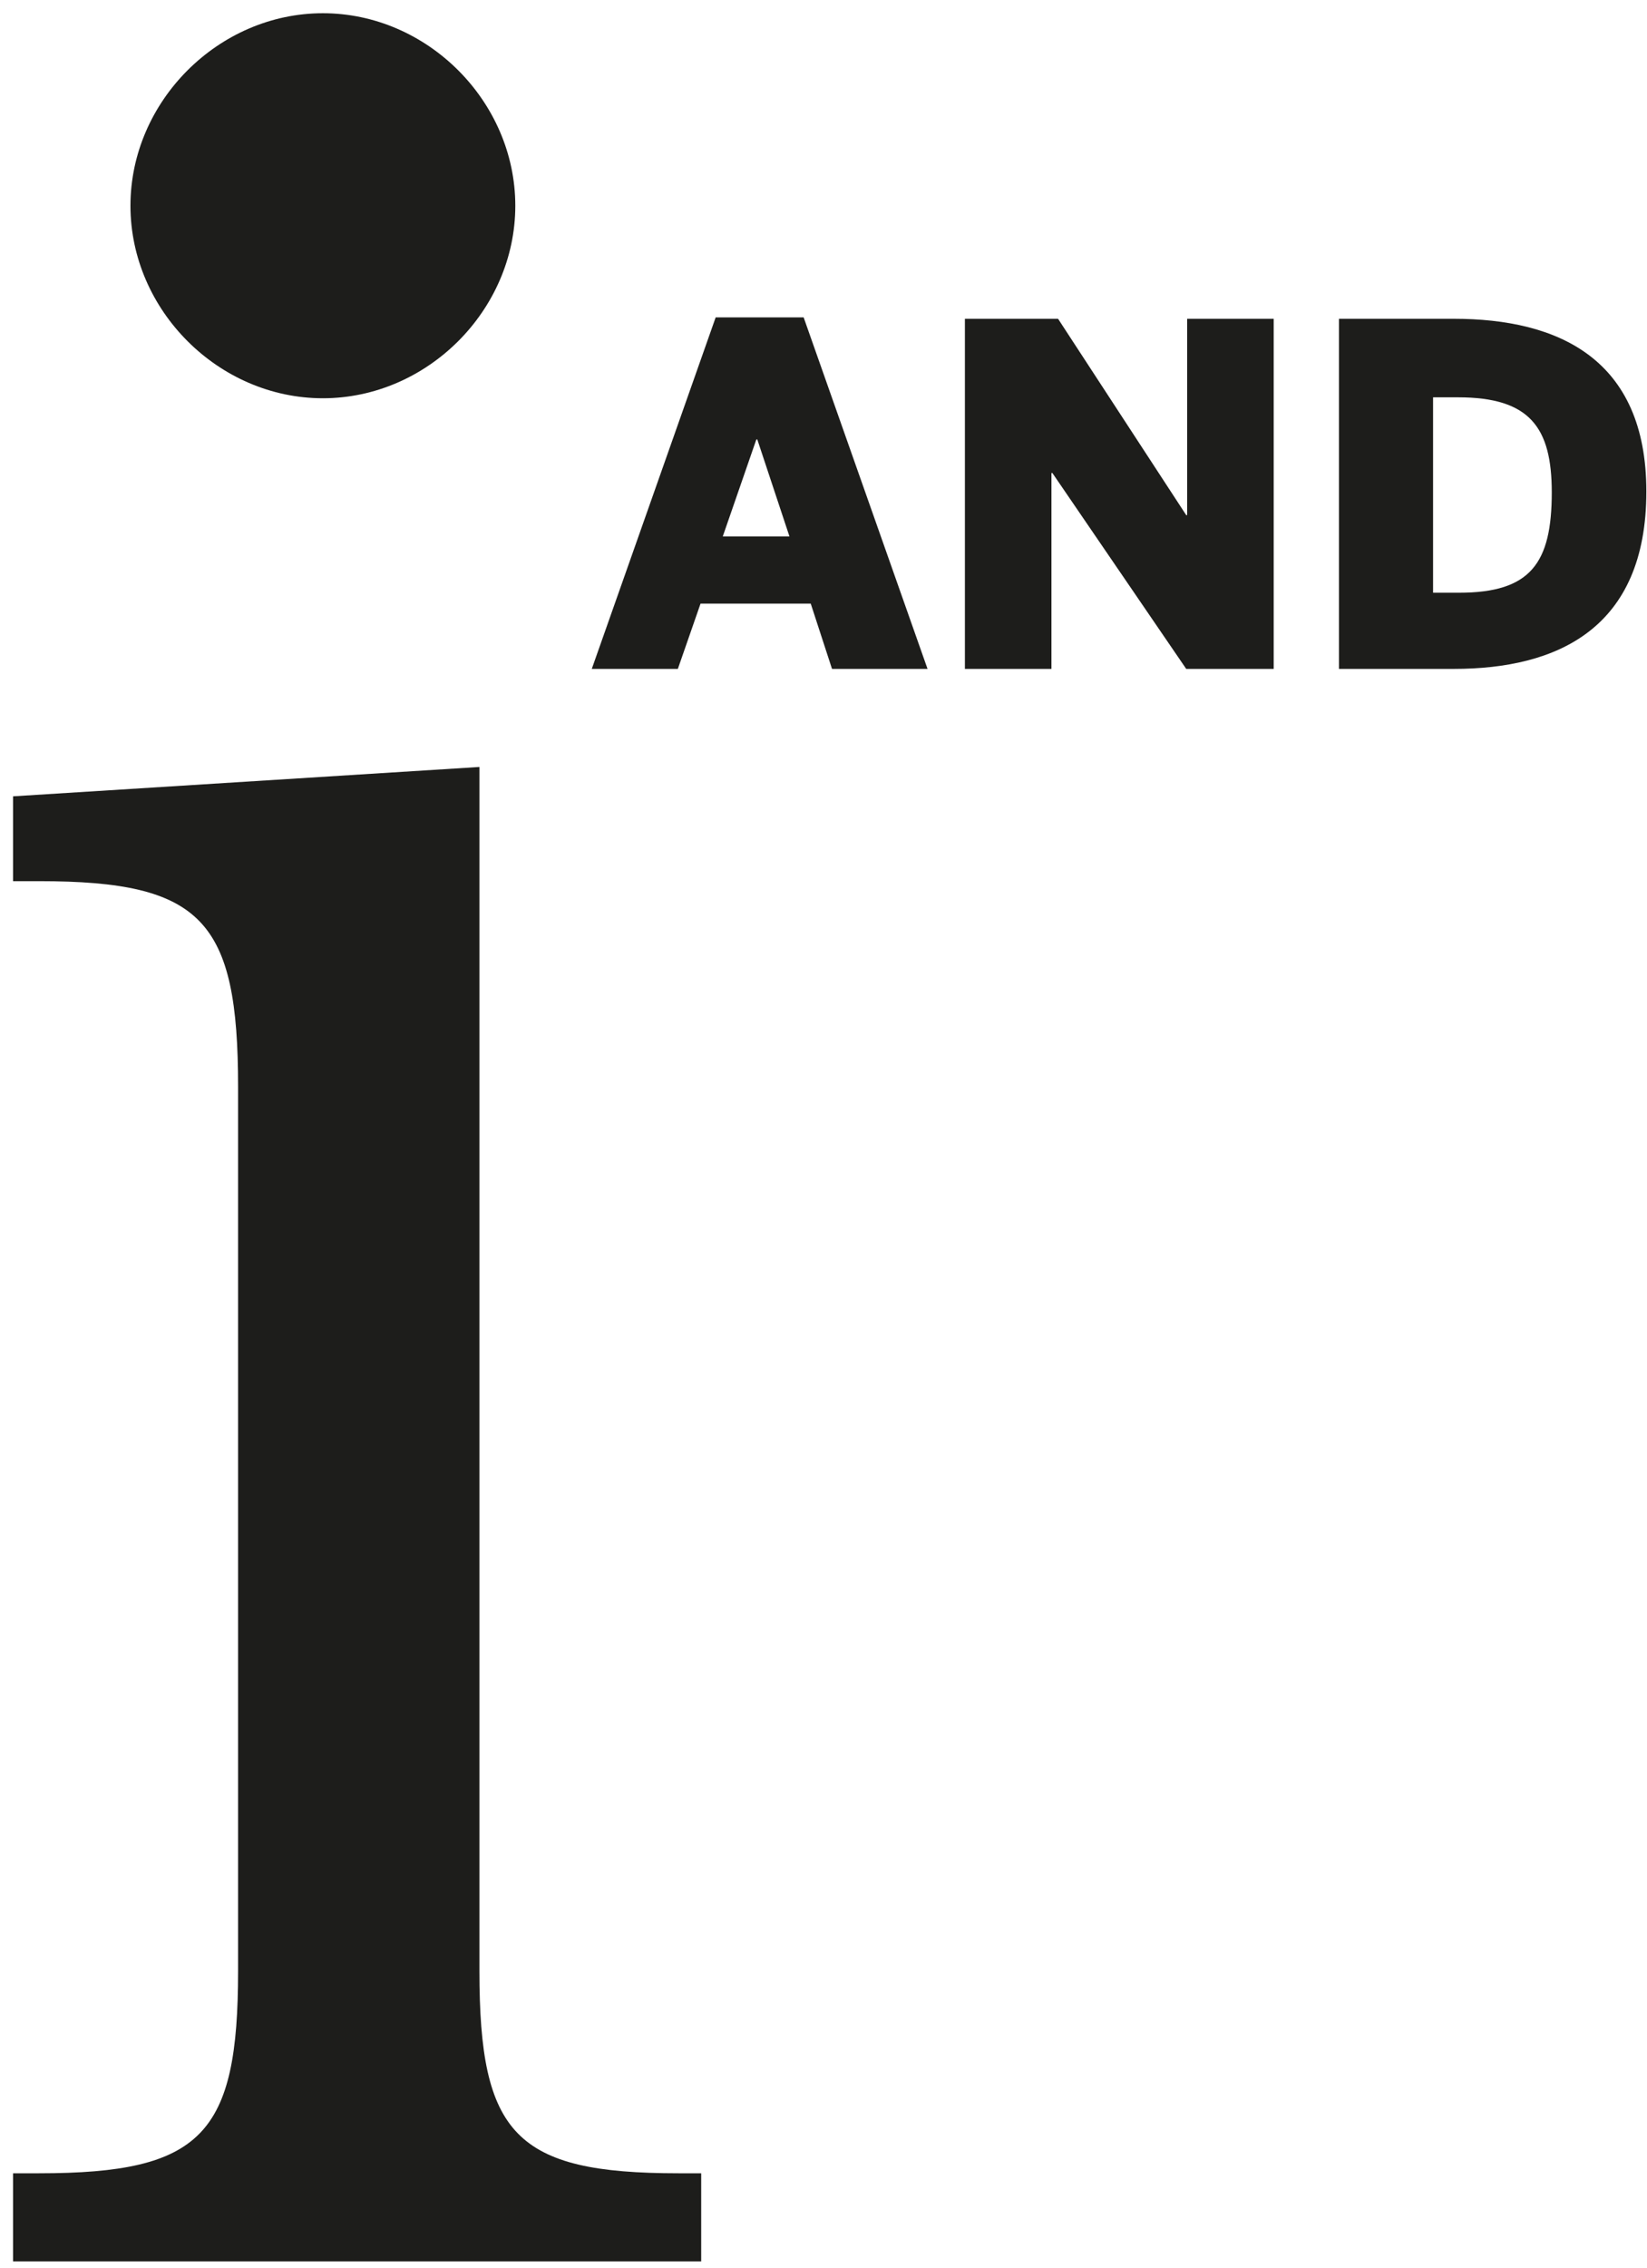
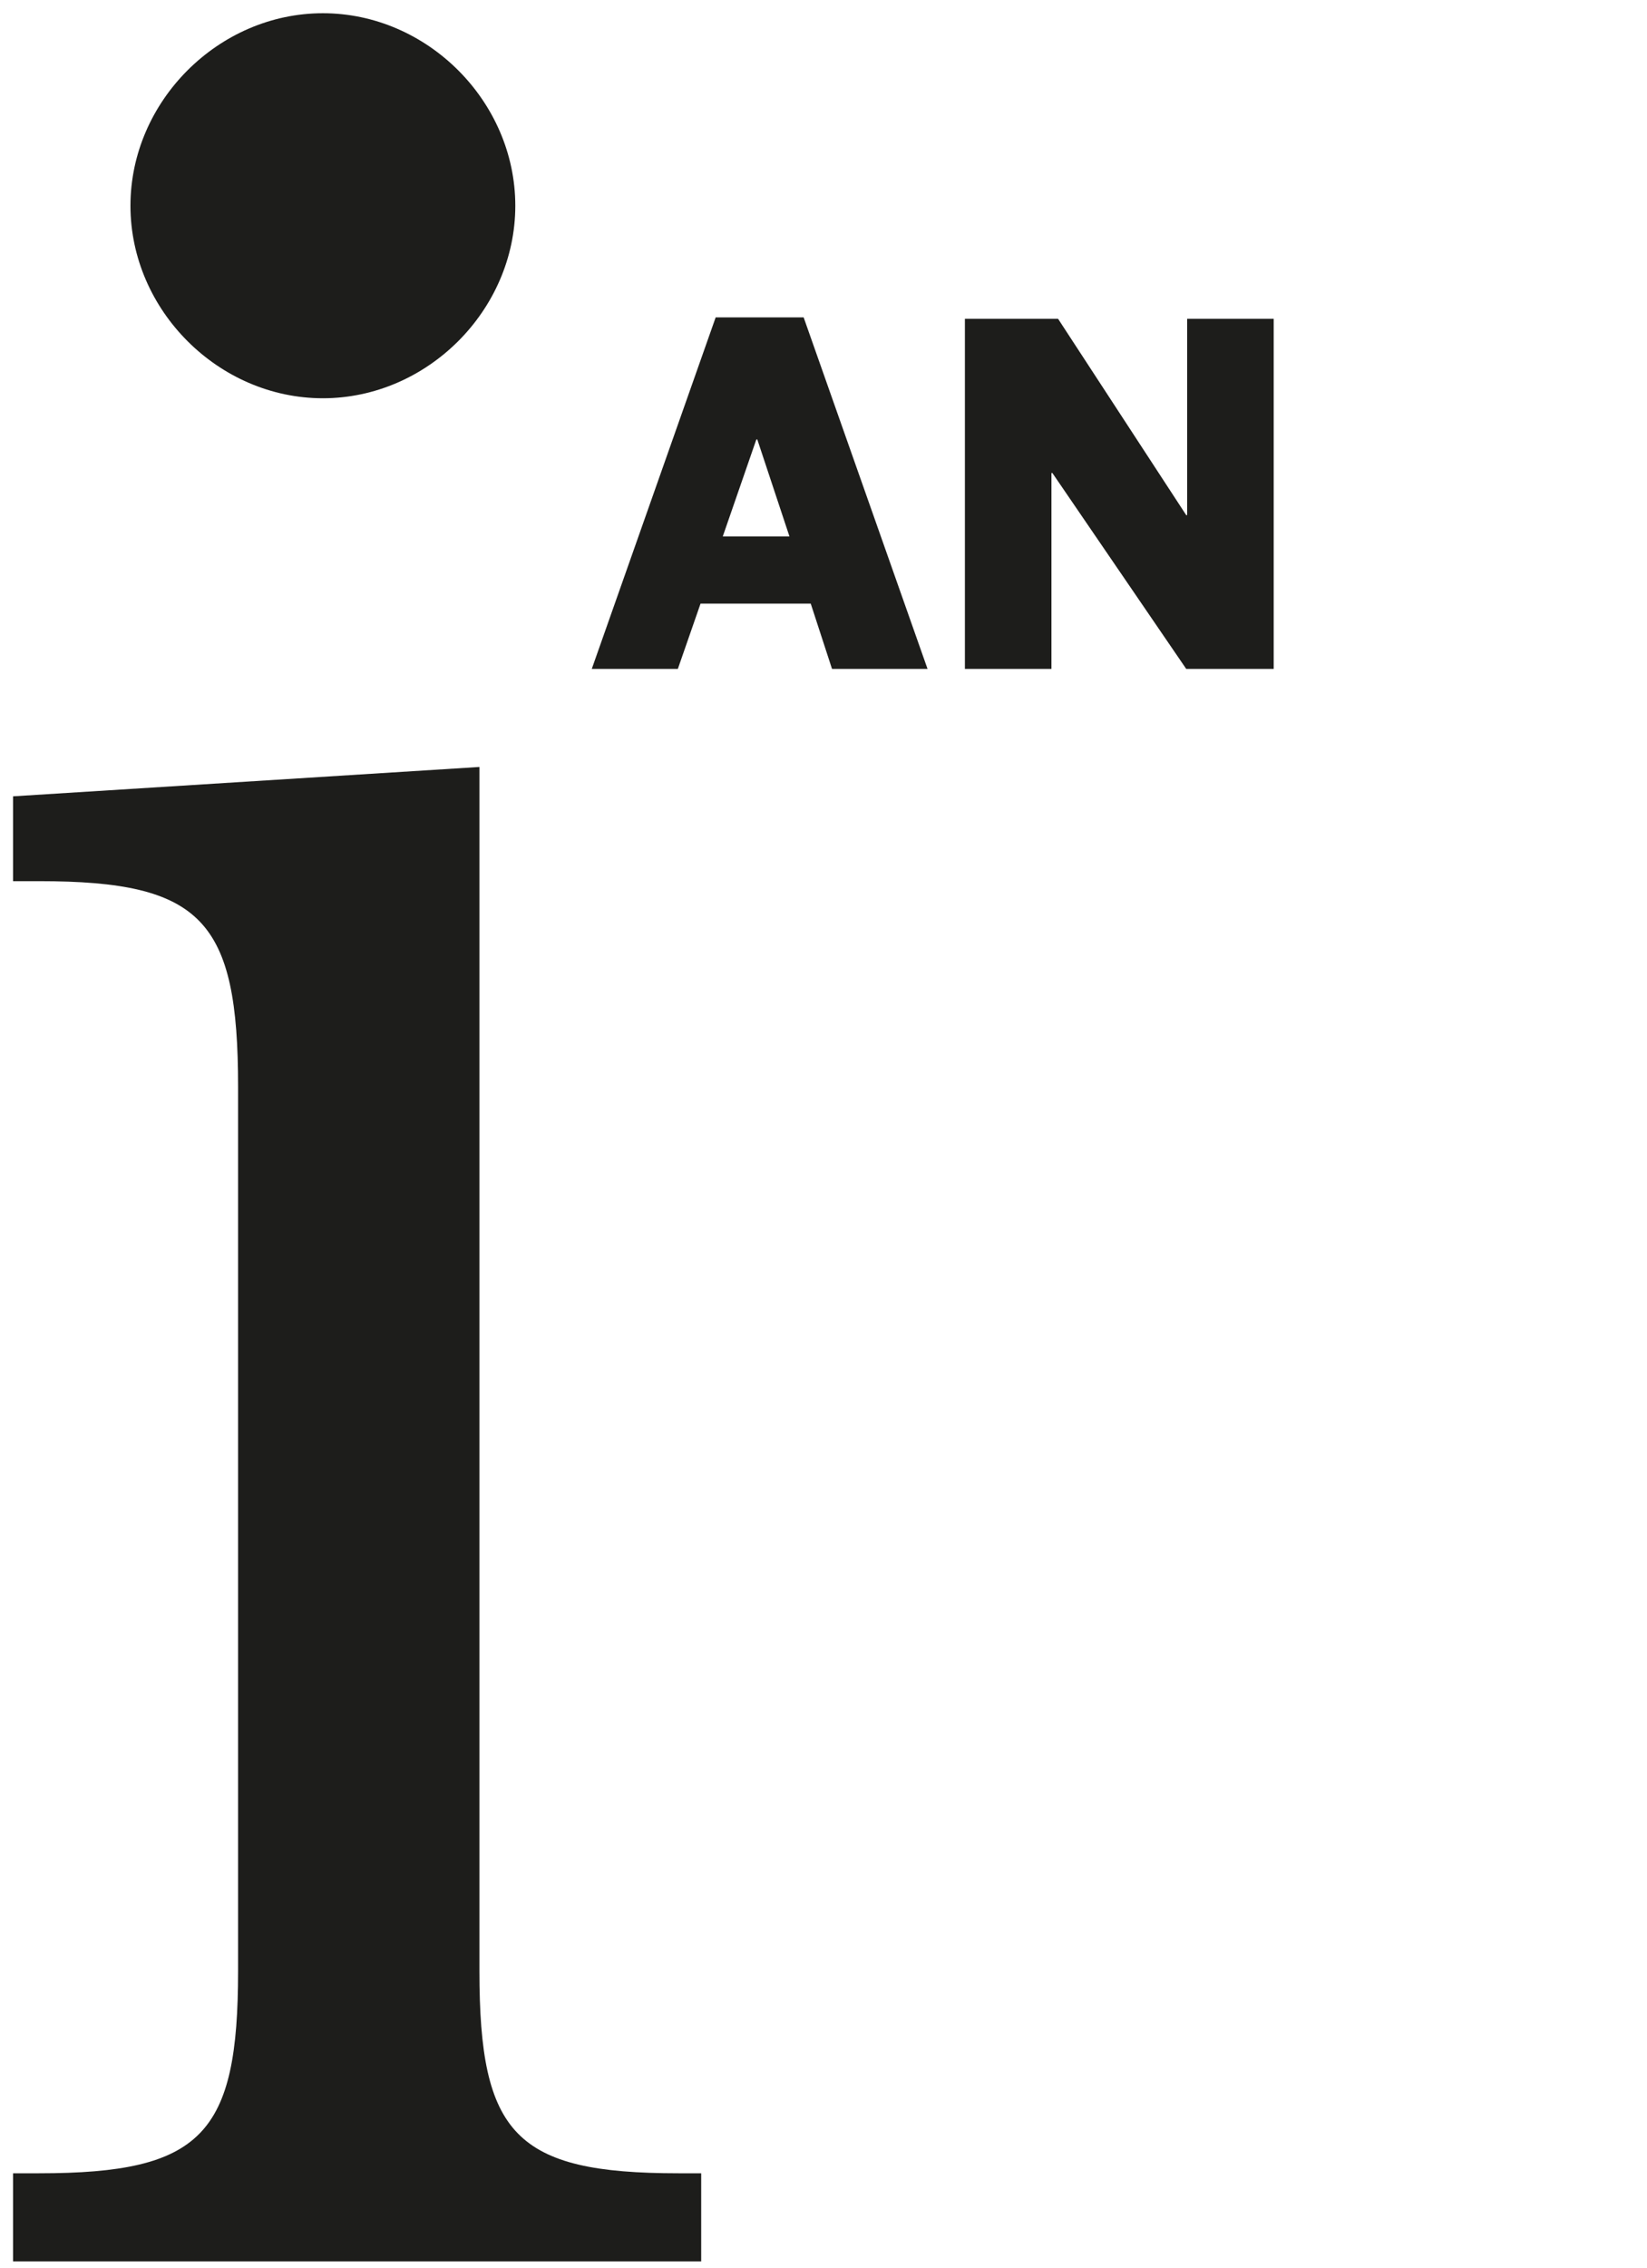
<svg xmlns="http://www.w3.org/2000/svg" width="101px" height="139px" viewBox="0 0 101 139" version="1.1">
  <title>Group 31</title>
  <g id="V2" stroke="none" stroke-width="1" fill="none" fill-rule="evenodd">
    <g id="Group-31" transform="translate(0.8, 0.811)" fill="#1D1D1B" fill-rule="nonzero">
      <g id="i">
        <path d="M19,23.6 C25.4,23.6 30.8,18.2 30.8,11.8 C30.8,5.4 25.4,0 19,0 C12.6,0 7.2,5.4 7.2,11.8 C7.2,18.2 12.6,23.6 19,23.6 Z M-1.8189894e-12,137.8 L42.2,137.8 L42.2,132.4 L40.8,132.4 C30.8,132.4 28.6,130 28.6,120 L28.6,46.2 L-1.8189894e-12,48 L-1.8189894e-12,53.2 L1.6,53.2 C11.6,53.2 13.8,55.6 13.8,65.8 L13.8,120 C13.8,130 11.6,132.4 1.6,132.4 L-1.8189894e-12,132.4 L-1.8189894e-12,137.8 Z" id="Shape" />
      </g>
      <g id="AND" transform="translate(35.49, 18.642)">
        <path d="M5.278,21.547 L6.67,17.545 L13.427,17.545 L14.732,21.547 L20.59,21.547 L12.992,0 L7.598,0 L0,21.547 L5.278,21.547 Z M10.092,7.482 L10.15,7.482 L12.122,13.427 L8.033,13.427 L10.092,7.482 Z" id="Shape" />
        <polygon id="Path" points="28.188 21.547 28.188 9.541 28.246 9.541 36.453 21.547 41.818 21.547 41.818 0.087 36.511 0.087 36.511 12.122 36.453 12.122 28.594 0.087 22.881 0.087 22.881 21.547" />
-         <path d="M52.867,21.547 C59.16,21.547 64.67,19.111 64.67,10.672 C64.67,2.523 59.247,0.087 52.867,0.087 L45.82,0.087 L45.82,21.547 L52.867,21.547 Z M51.591,4.901 L53.128,4.901 C57.536,4.901 58.87,6.757 58.87,10.73 C58.87,15.08 57.565,16.878 53.186,16.878 L51.591,16.878 L51.591,4.901 Z" id="Shape" />
      </g>
    </g>
  </g>
</svg>